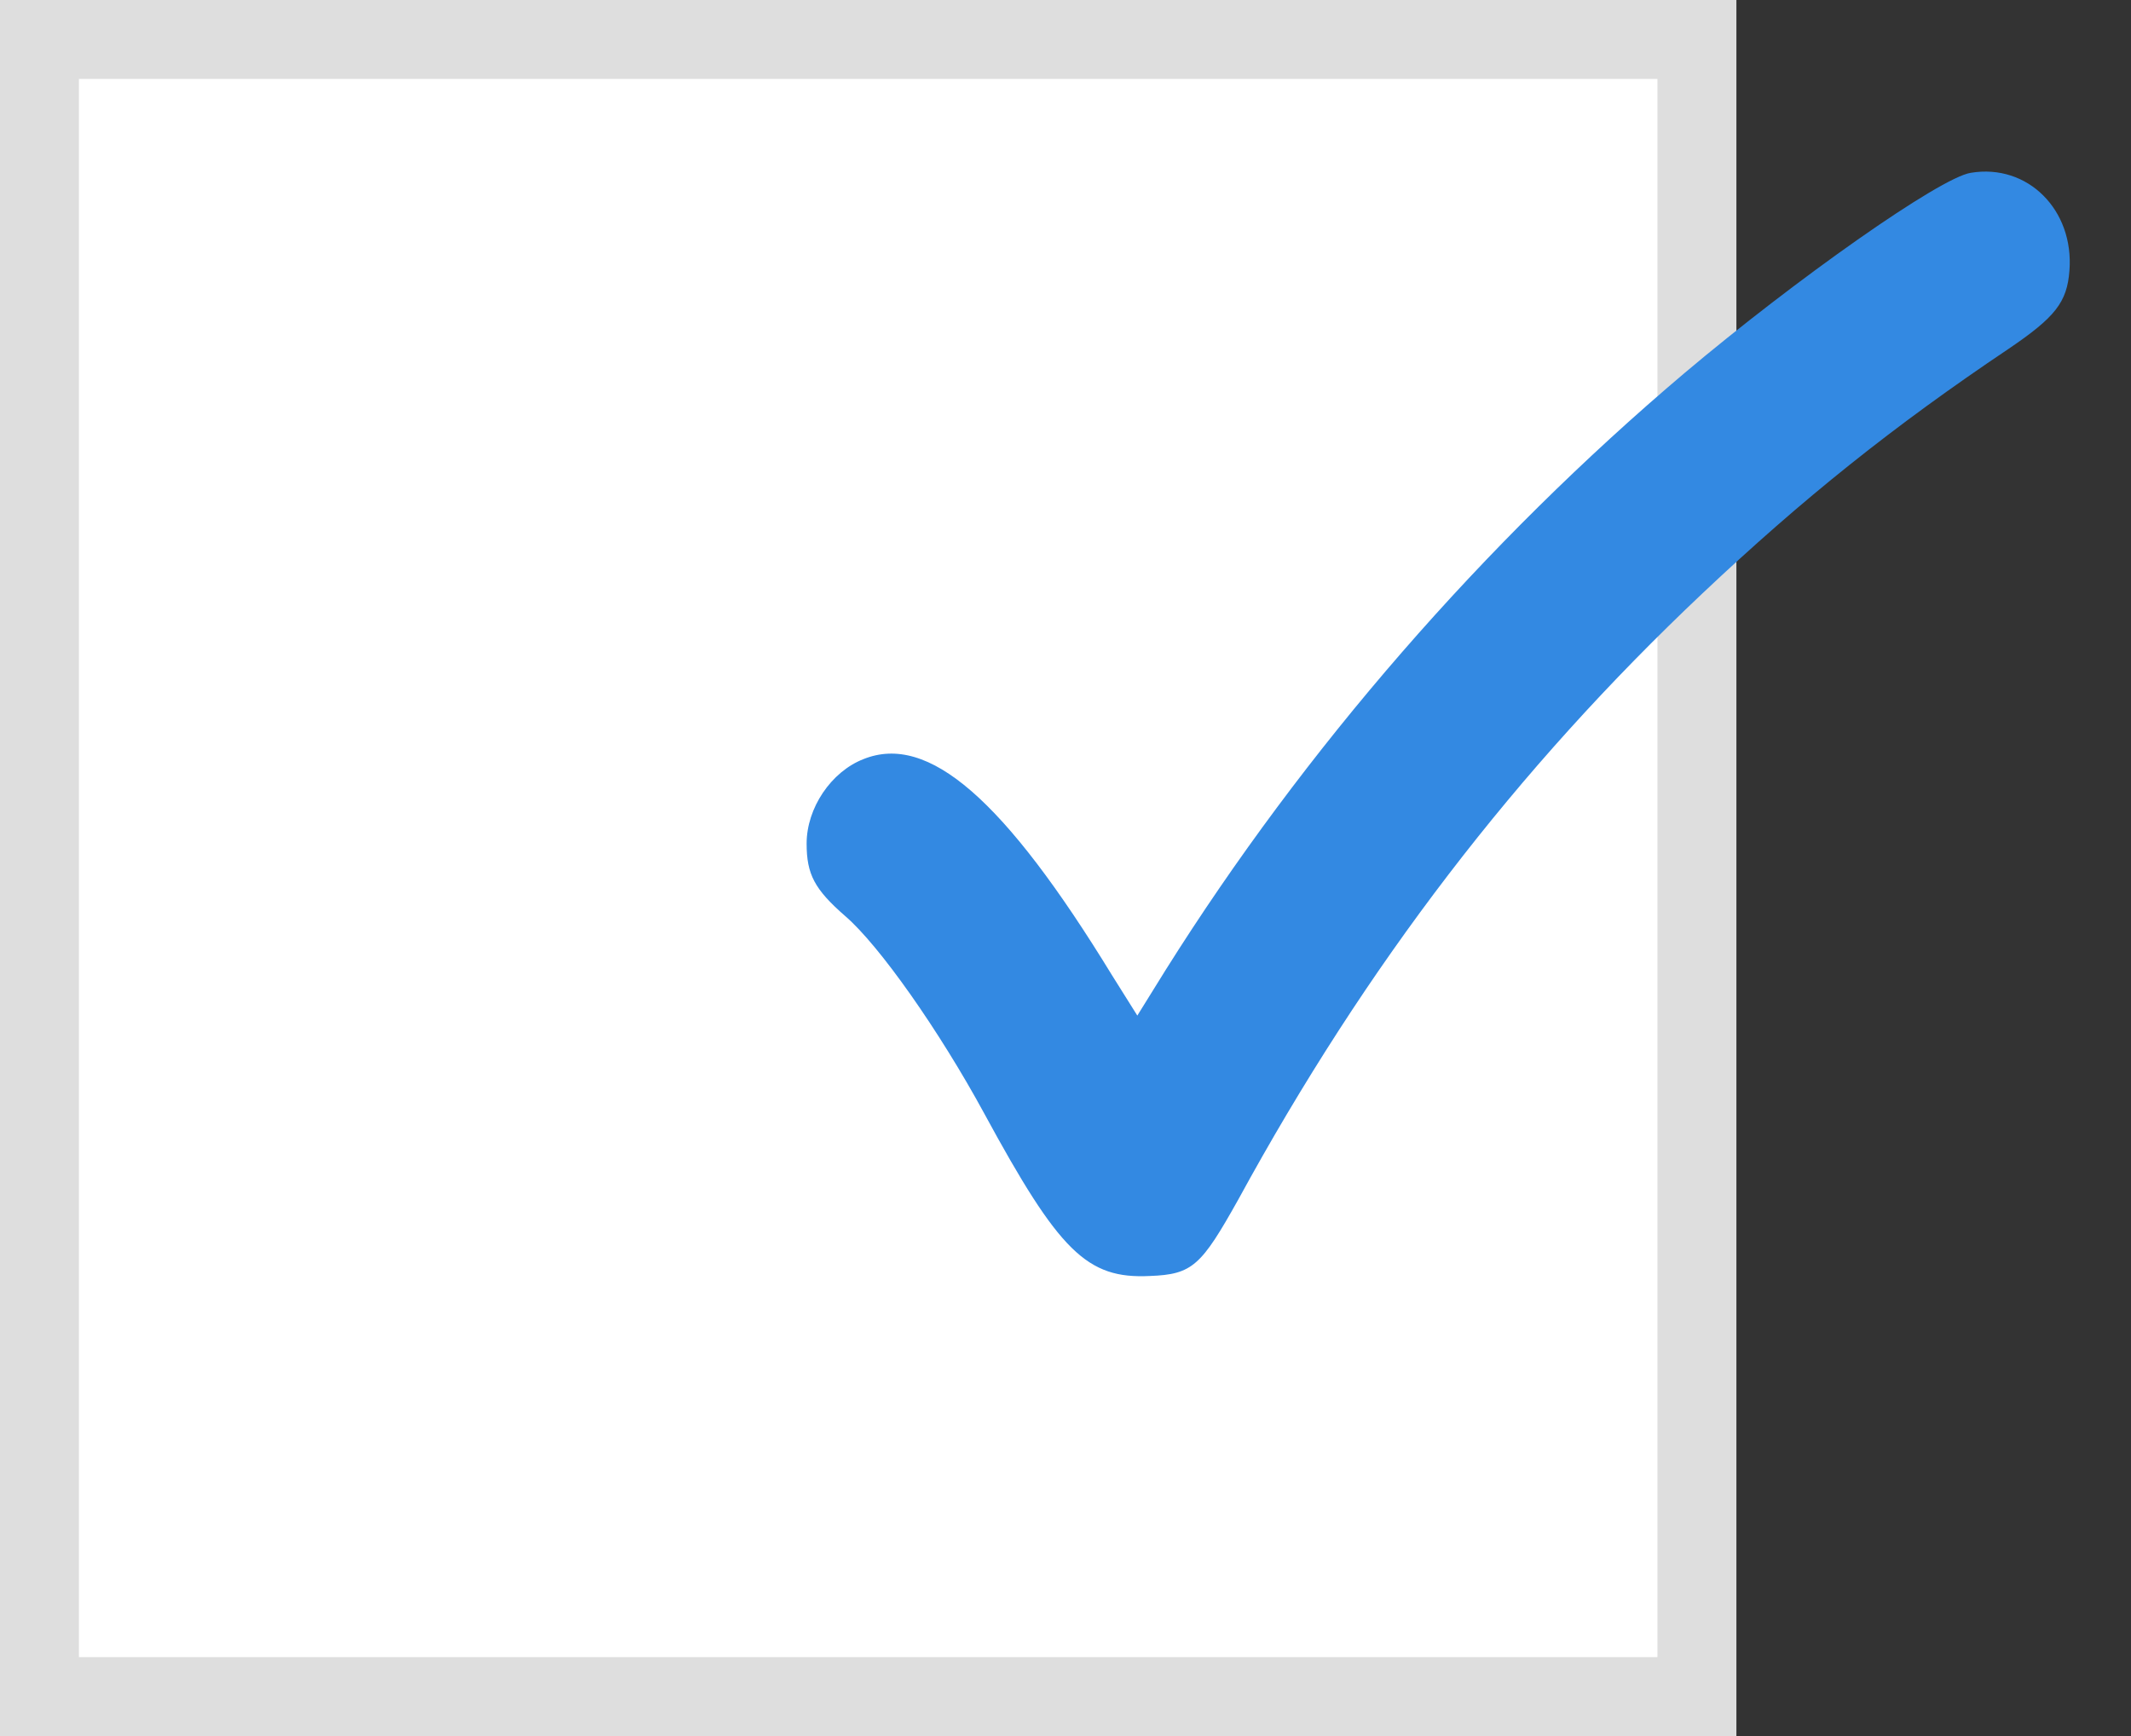
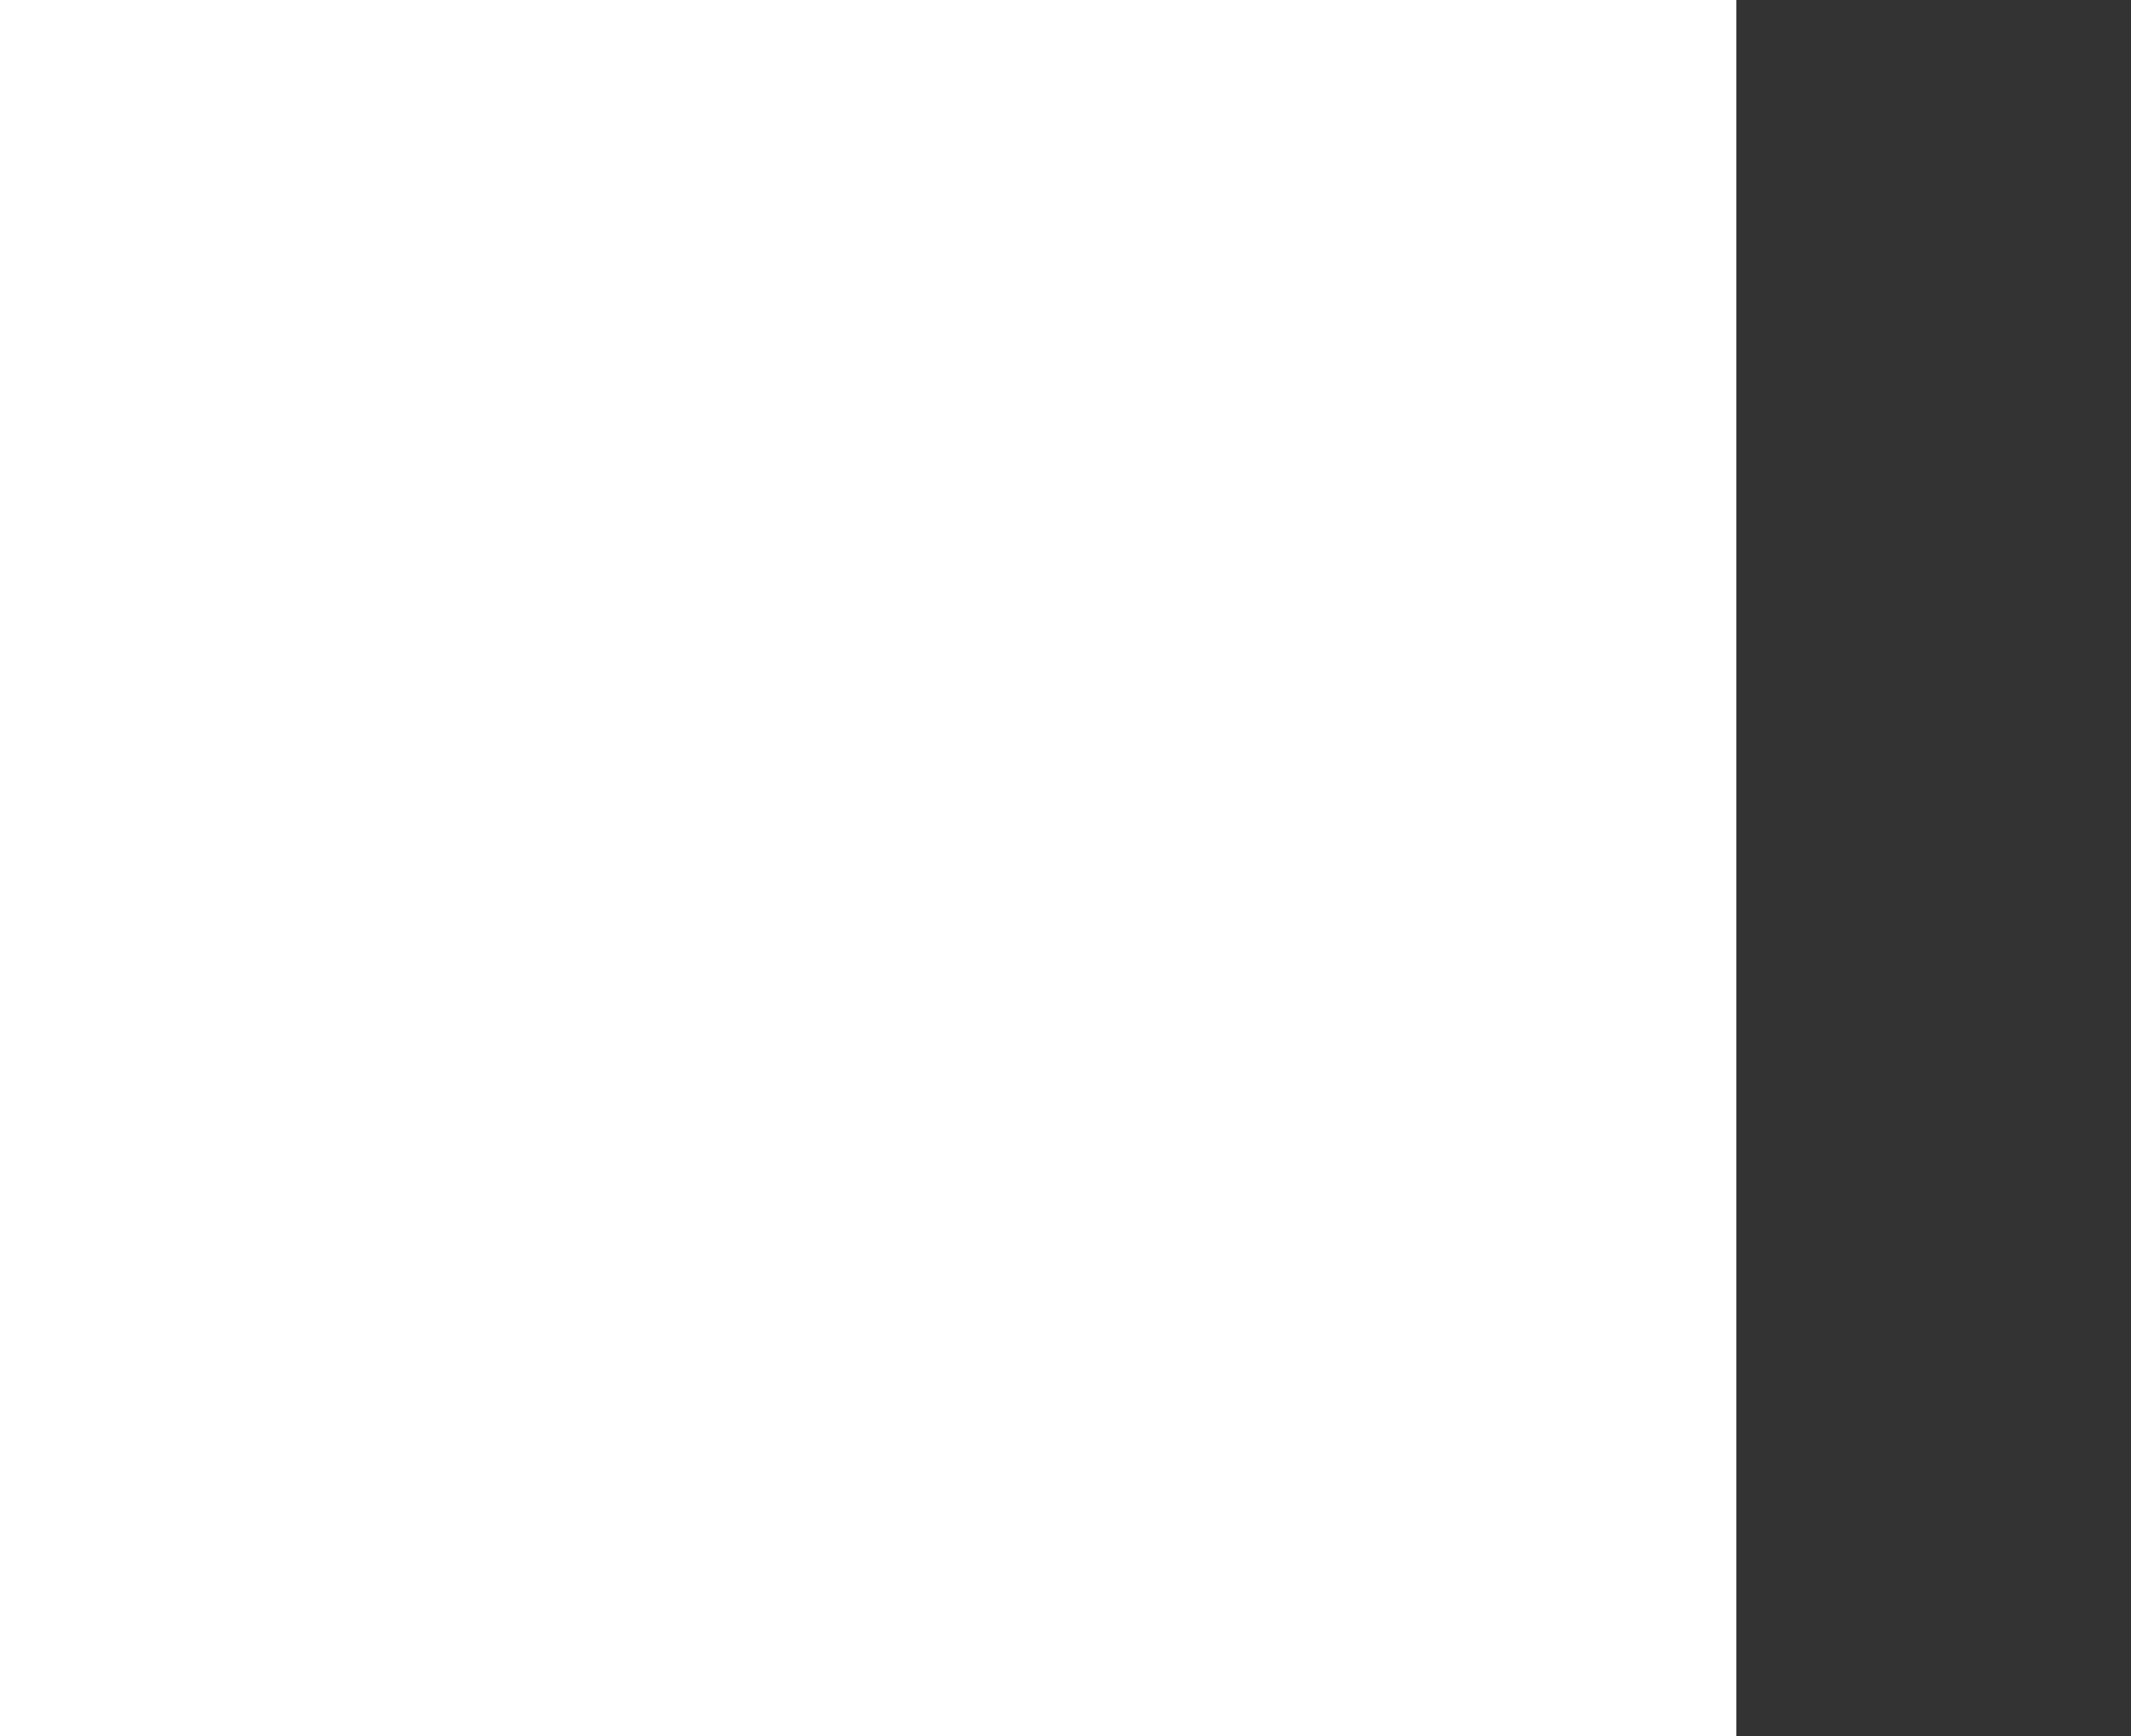
<svg xmlns="http://www.w3.org/2000/svg" version="1.1" id="Layer_1" x="0px" y="0px" width="27px" height="22px" viewBox="0 0 27 22" style="enable-background:new 0 0 27 22;" xml:space="preserve">
  <rect x="0" y="0" width="27" height="22" fill="#333333" stroke="none" />
  <style type="text/css">
	.st0{fill:#FFFFFF;}
	.st1{fill:#DEDEDE;}
	.st2{fill:#3389E2;}
</style>
  <g>
    <g>
      <rect class="st0" width="22" height="22" />
-       <path class="st1" d="M21,1v20H1V1H21 M22,0H0v22h22V0L22,0z" />
    </g>
    <g transform="translate(0,400) scale(0.1,-0.1)">
-       <path class="st2" d="M249.7,3978.1c-3.9-0.6-22.2-13.5-36.3-25.4c-25.4-21.5-48.1-47.6-65.7-75.6l-3.6-5.8l-3.2,5.1    c-13.7,22.4-23.3,30.7-31.5,27.4c-4.1-1.6-7.2-6.2-7.2-10.7c0-3.9,1-5.8,4.9-9.2c4.3-3.7,11.9-14.5,17.6-25    c9.5-17.5,13-21,21-20.6c5.4,0.2,6.5,1.3,11.2,9.7c16.2,29.7,35.2,54.5,58.8,76.8c12.7,12,24.2,21.2,38.8,31    c5.9,4,7.4,5.9,7.7,9.9C262.8,3973.4,256.9,3979.3,249.7,3978.1z" />
-     </g>
+       </g>
  </g>
</svg>